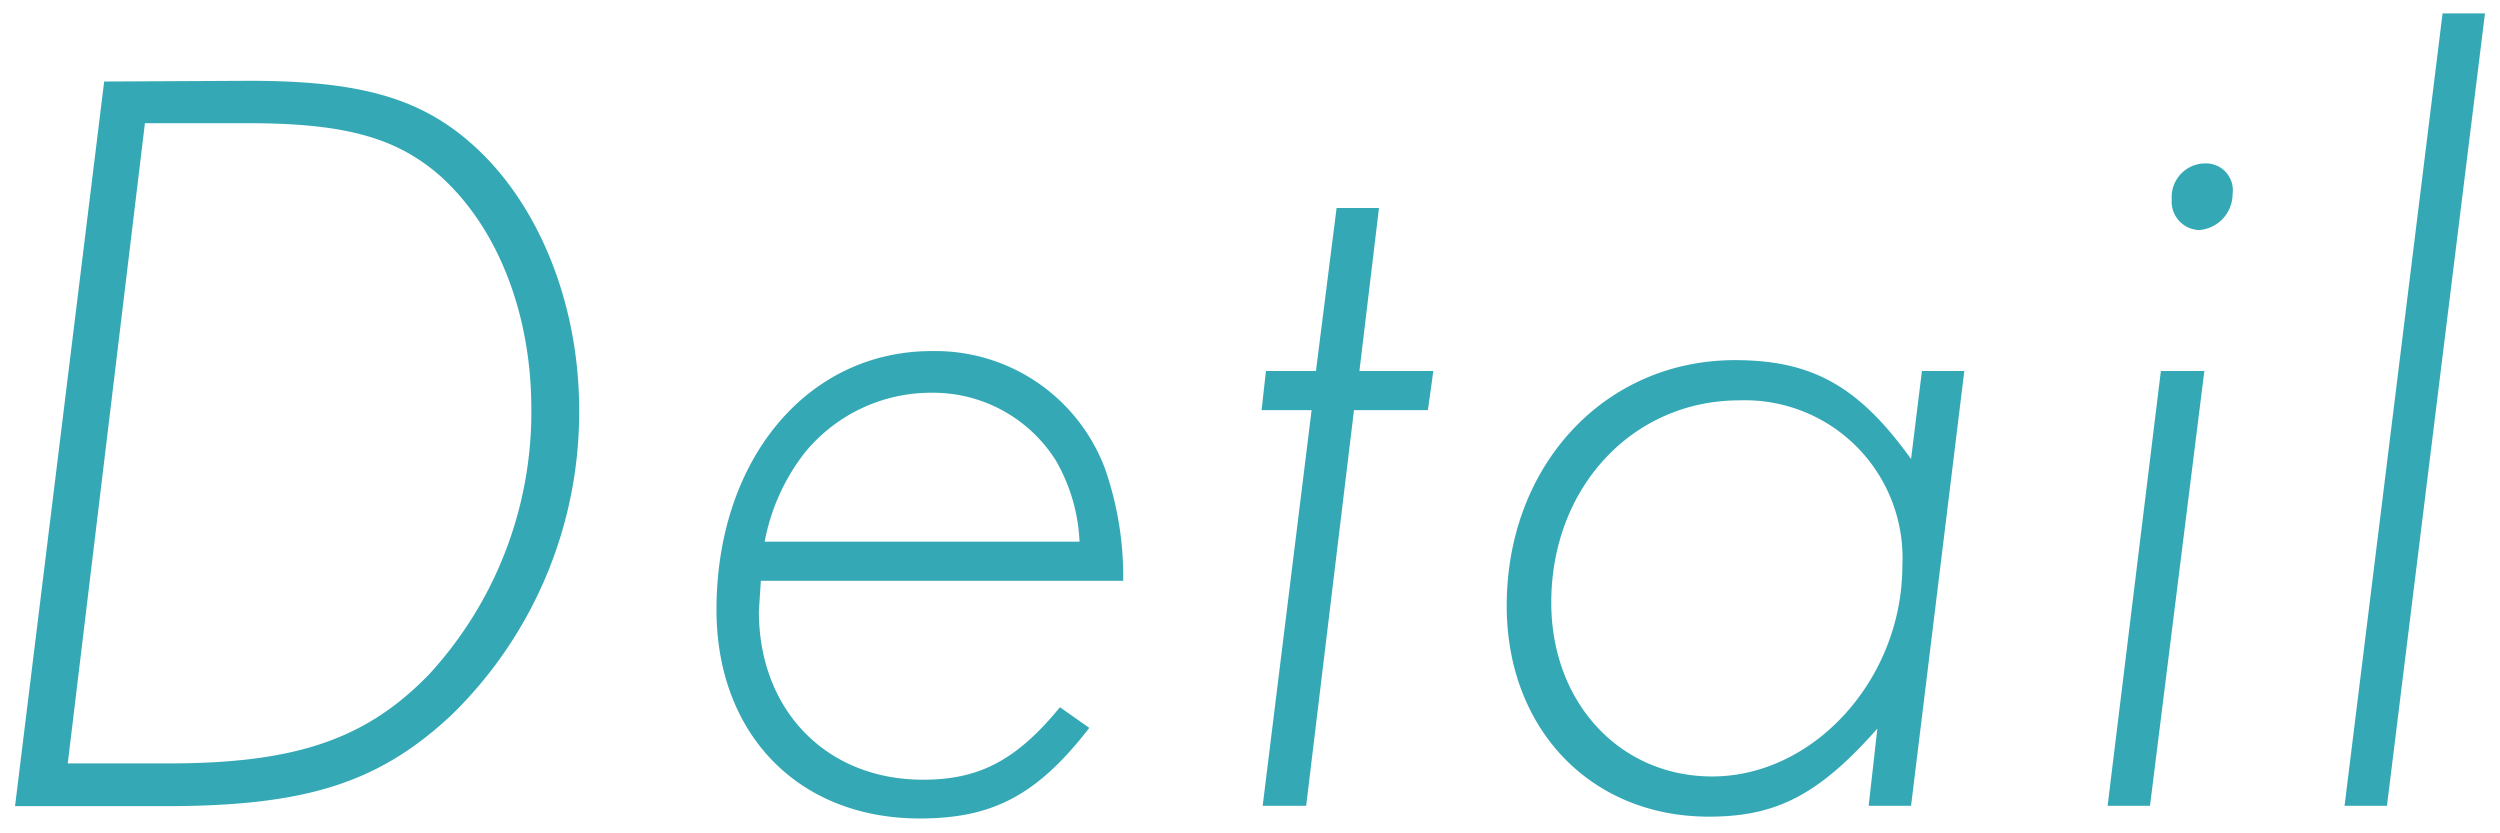
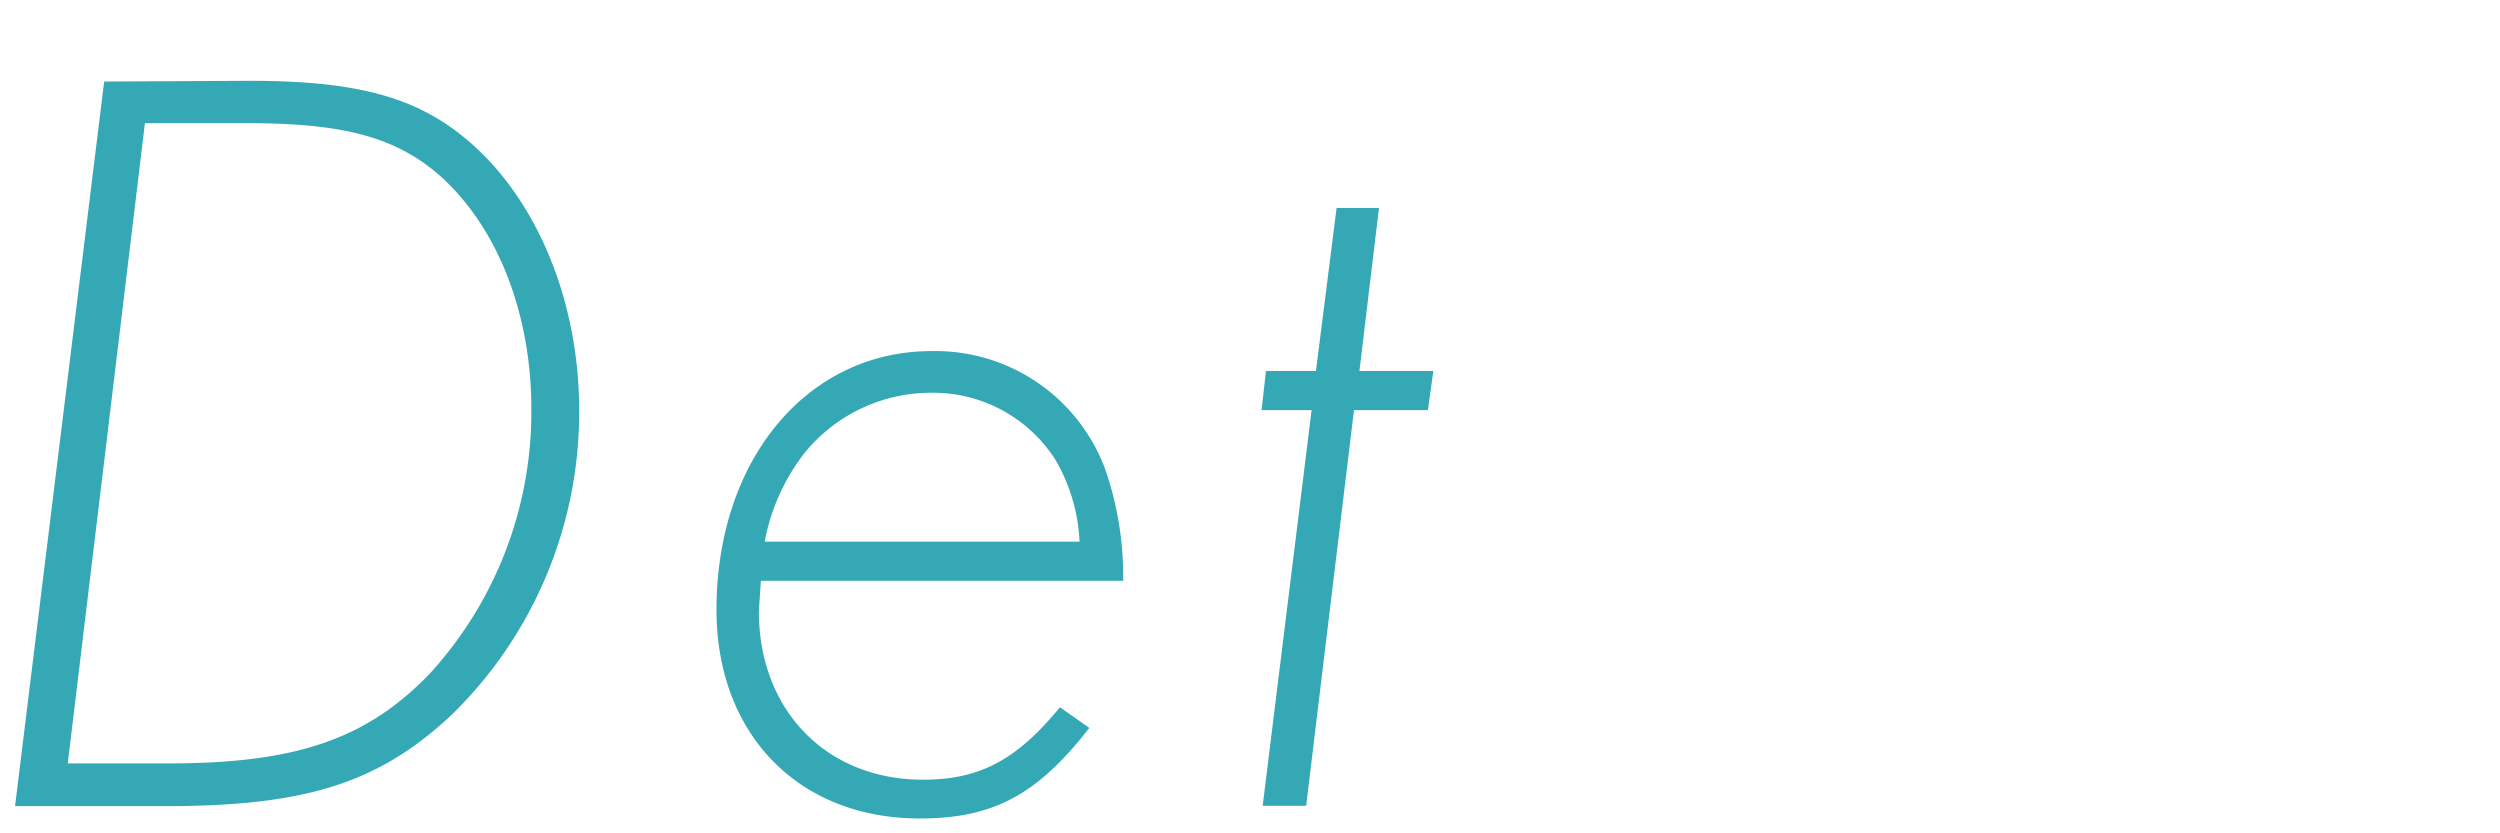
<svg xmlns="http://www.w3.org/2000/svg" width="138" height="46" viewBox="0 0 138 46">
  <g>
    <g>
      <path d="M13.74,4.46c6,0,9.35.9,12.23,3.42,3.72,3.24,6,8.82,6,14.76A23.33,23.33,0,0,1,24.89,39.5c-4,3.72-8,5-15.77,5H.83l4.92-40Zm-10,37.68H9.3c7,0,10.91-1.32,14.39-4.92a21.39,21.39,0,0,0,5.64-14.64c0-5.28-1.86-10-5-12.84C21.89,7.58,19,6.8,13.67,6.8H8Z" style="fill: #34a9b5" />
      <path d="M41.89,33.74c0,5.46,3.72,9.3,9.06,9.3,3.12,0,5.16-1.08,7.56-4l1.62,1.14c-2.88,3.72-5.34,5-9.36,5-6.72,0-11.22-4.68-11.22-11.52,0-8.28,5-14.28,11.88-14.28A10,10,0,0,1,61,25.88a18.12,18.12,0,0,1,1,6.18h-20Zm17.7-3.84a9.77,9.77,0,0,0-1.32-4.5,8,8,0,0,0-6.84-3.72,9,9,0,0,0-7,3.3,11.38,11.38,0,0,0-2.22,4.92Z" style="fill: #34a9b5" />
      <path d="M72.1,44.48H69.7l2.7-21.84H69.64l.24-2.16h2.76l1.14-9h2.34l-1.08,9h4.08l-.3,2.16H74.74Z" style="fill: #34a9b5" />
-       <path d="M105.49,44.48h-2.34l.48-4.26c-3.24,3.66-5.58,4.86-9.3,4.86-6.54,0-11.16-4.86-11.16-11.64,0-7.74,5.4-13.56,12.6-13.56,4.26,0,6.84,1.44,9.72,5.46l.6-4.86h2.34ZM85.63,33.26c0,5.52,3.78,9.6,8.88,9.6,5.64,0,10.5-5.4,10.5-11.64a8.7,8.7,0,0,0-9-9.12C90.13,22.1,85.63,26.9,85.63,33.26Z" style="fill: #34a9b5" />
-       <path d="M118.68,44.48h-2.34l2.94-24h2.4Zm4.56-33.78a2,2,0,0,1-1.86,2,1.57,1.57,0,0,1-1.5-1.68,1.86,1.86,0,0,1,1.86-2A1.48,1.48,0,0,1,123.24,10.7Z" style="fill: #34a9b5" />
-       <path d="M131.76,44.48h-2.34L134.83.74h2.34Z" style="fill: #34a9b5" />
    </g>
    <rect width="138" height="46" style="fill: none" />
  </g>
</svg>